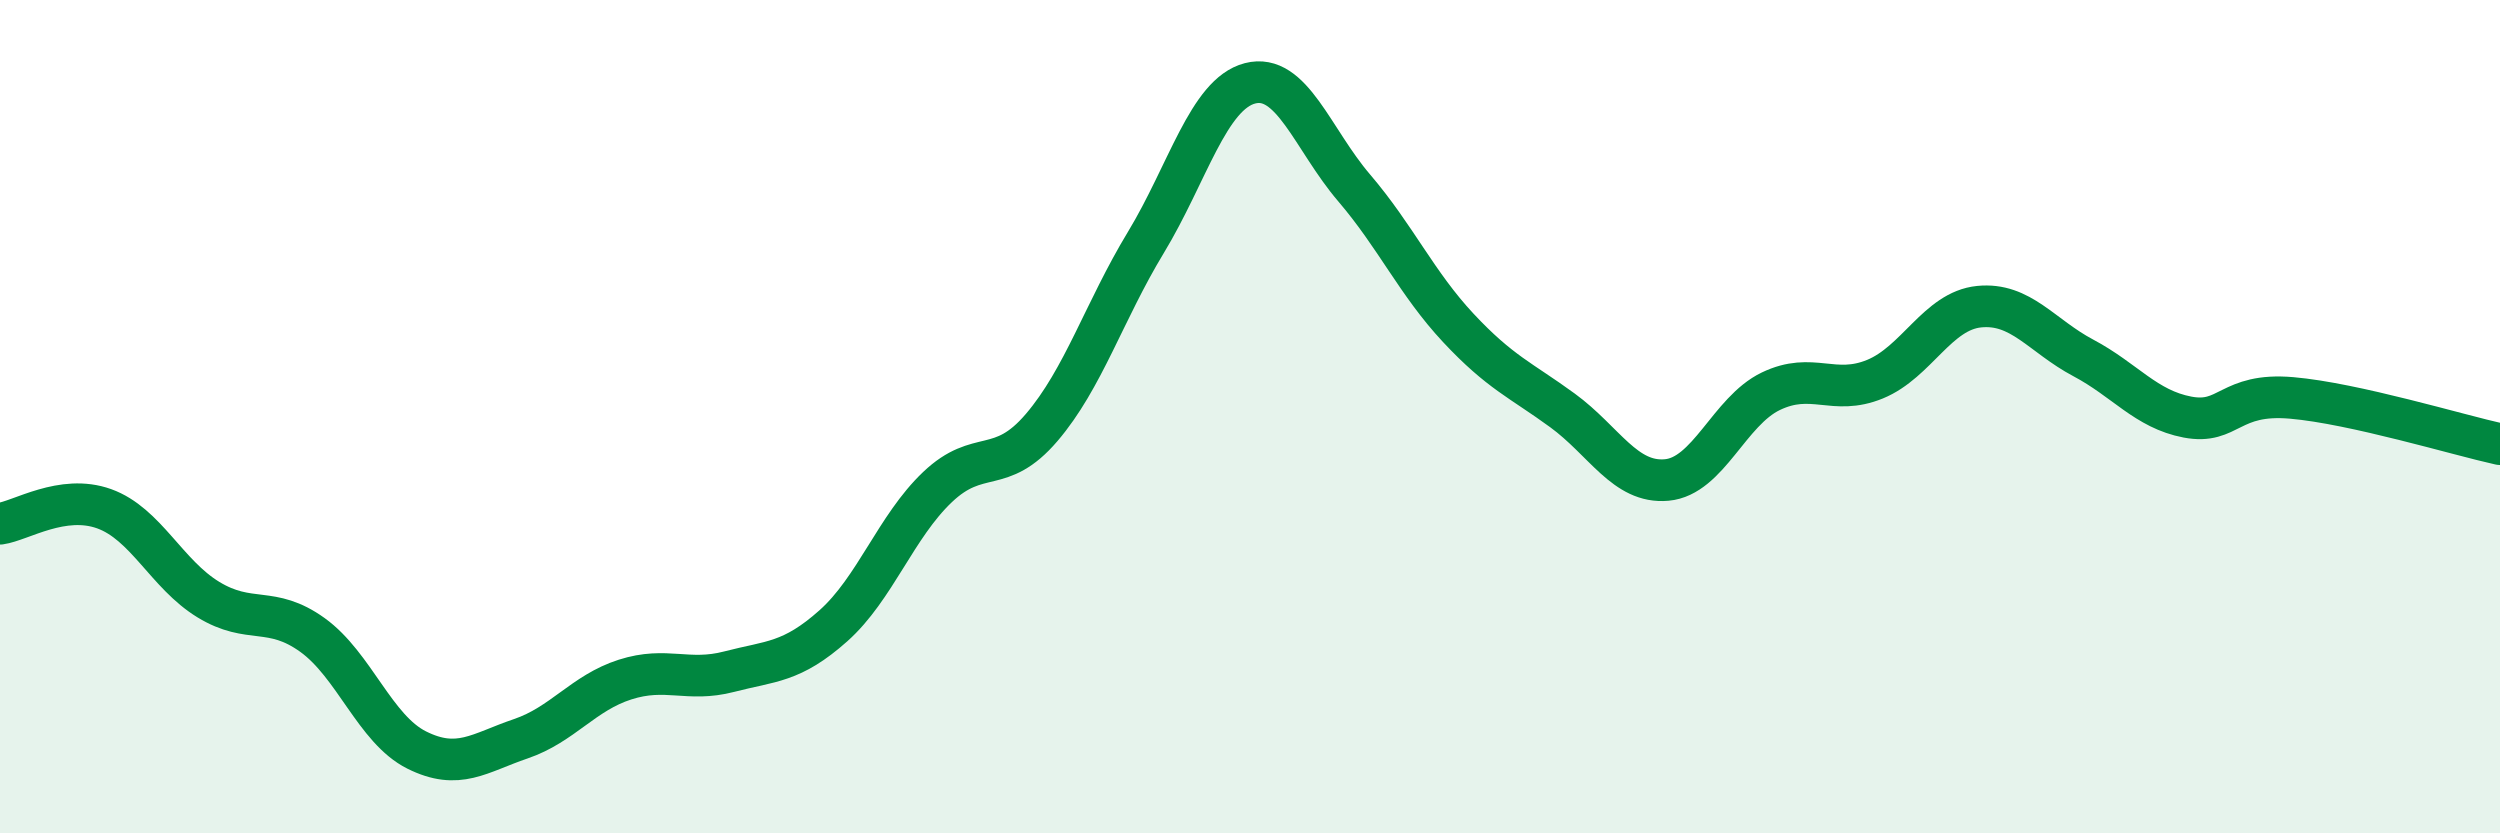
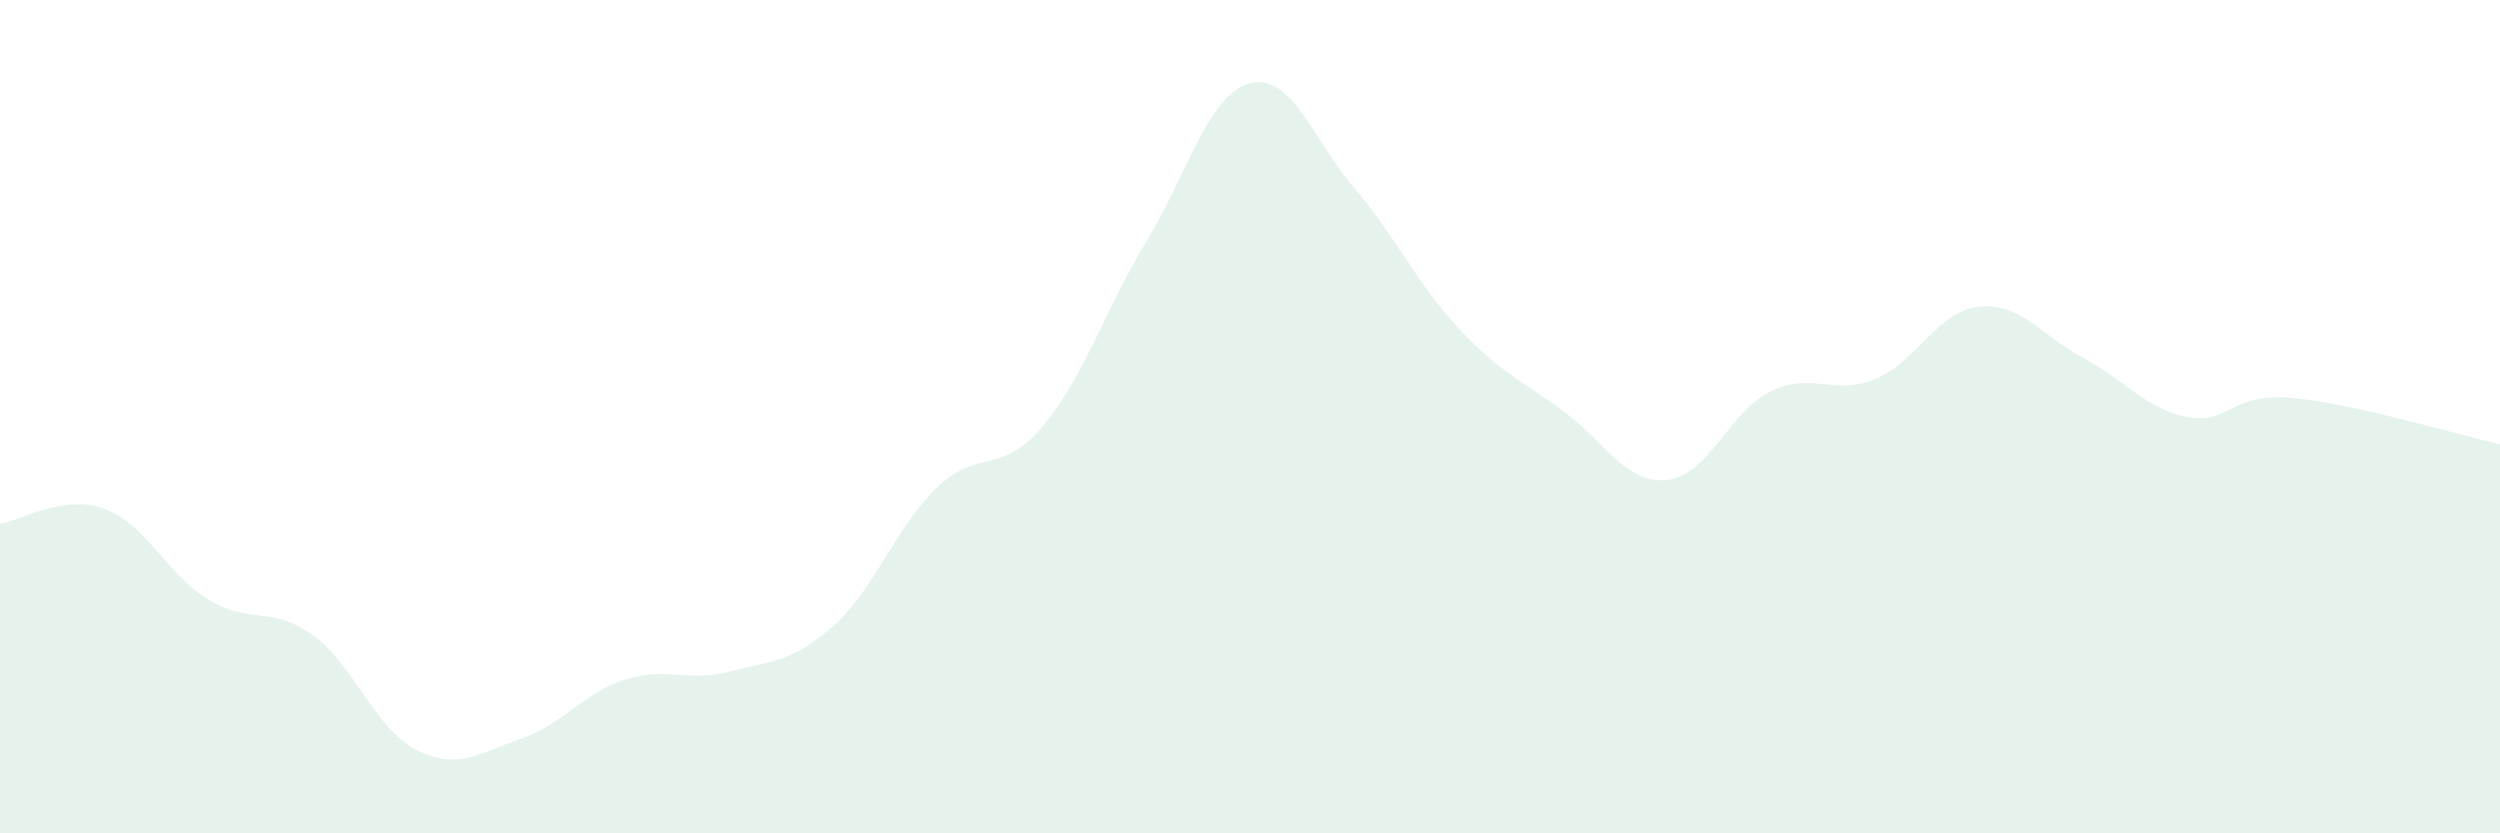
<svg xmlns="http://www.w3.org/2000/svg" width="60" height="20" viewBox="0 0 60 20">
  <path d="M 0,12.57 C 0.5,12.5 1.5,11.85 2.5,12.21 C 3.5,12.57 4,13.78 5,14.39 C 6,15 6.5,14.52 7.5,15.24 C 8.5,15.96 9,17.5 10,18 C 11,18.5 11.5,18.07 12.5,17.73 C 13.5,17.39 14,16.63 15,16.31 C 16,15.99 16.5,16.38 17.5,16.12 C 18.5,15.86 19,15.91 20,15.02 C 21,14.13 21.5,12.64 22.5,11.69 C 23.5,10.74 24,11.43 25,10.26 C 26,9.09 26.5,7.47 27.5,5.82 C 28.5,4.17 29,2.26 30,2 C 31,1.74 31.5,3.34 32.5,4.51 C 33.5,5.68 34,6.8 35,7.87 C 36,8.94 36.5,9.12 37.5,9.85 C 38.5,10.58 39,11.61 40,11.52 C 41,11.43 41.5,9.87 42.5,9.39 C 43.5,8.91 44,9.51 45,9.1 C 46,8.69 46.5,7.46 47.5,7.36 C 48.5,7.26 49,8.06 50,8.59 C 51,9.12 51.5,9.82 52.5,10.01 C 53.5,10.2 53.5,9.42 55,9.55 C 56.5,9.68 59,10.44 60,10.66L60 20L0 20Z" fill="#008740" opacity="0.1" stroke-linecap="round" stroke-linejoin="round" />
-   <path d="M 0,12.57 C 0.5,12.5 1.5,11.85 2.5,12.21 C 3.5,12.57 4,13.78 5,14.39 C 6,15 6.5,14.52 7.5,15.24 C 8.5,15.96 9,17.5 10,18 C 11,18.5 11.5,18.07 12.5,17.73 C 13.5,17.39 14,16.63 15,16.31 C 16,15.99 16.5,16.38 17.5,16.12 C 18.5,15.86 19,15.91 20,15.02 C 21,14.13 21.5,12.64 22.5,11.69 C 23.5,10.74 24,11.43 25,10.26 C 26,9.09 26.5,7.47 27.5,5.82 C 28.5,4.17 29,2.26 30,2 C 31,1.74 31.5,3.34 32.5,4.51 C 33.5,5.68 34,6.8 35,7.87 C 36,8.94 36.5,9.12 37.5,9.85 C 38.5,10.58 39,11.61 40,11.52 C 41,11.43 41.5,9.87 42.5,9.39 C 43.5,8.91 44,9.51 45,9.1 C 46,8.69 46.5,7.46 47.5,7.36 C 48.5,7.26 49,8.06 50,8.59 C 51,9.12 51.5,9.82 52.5,10.01 C 53.5,10.2 53.5,9.42 55,9.55 C 56.5,9.68 59,10.44 60,10.66" stroke="#008740" stroke-width="1" fill="none" stroke-linecap="round" stroke-linejoin="round" />
</svg>